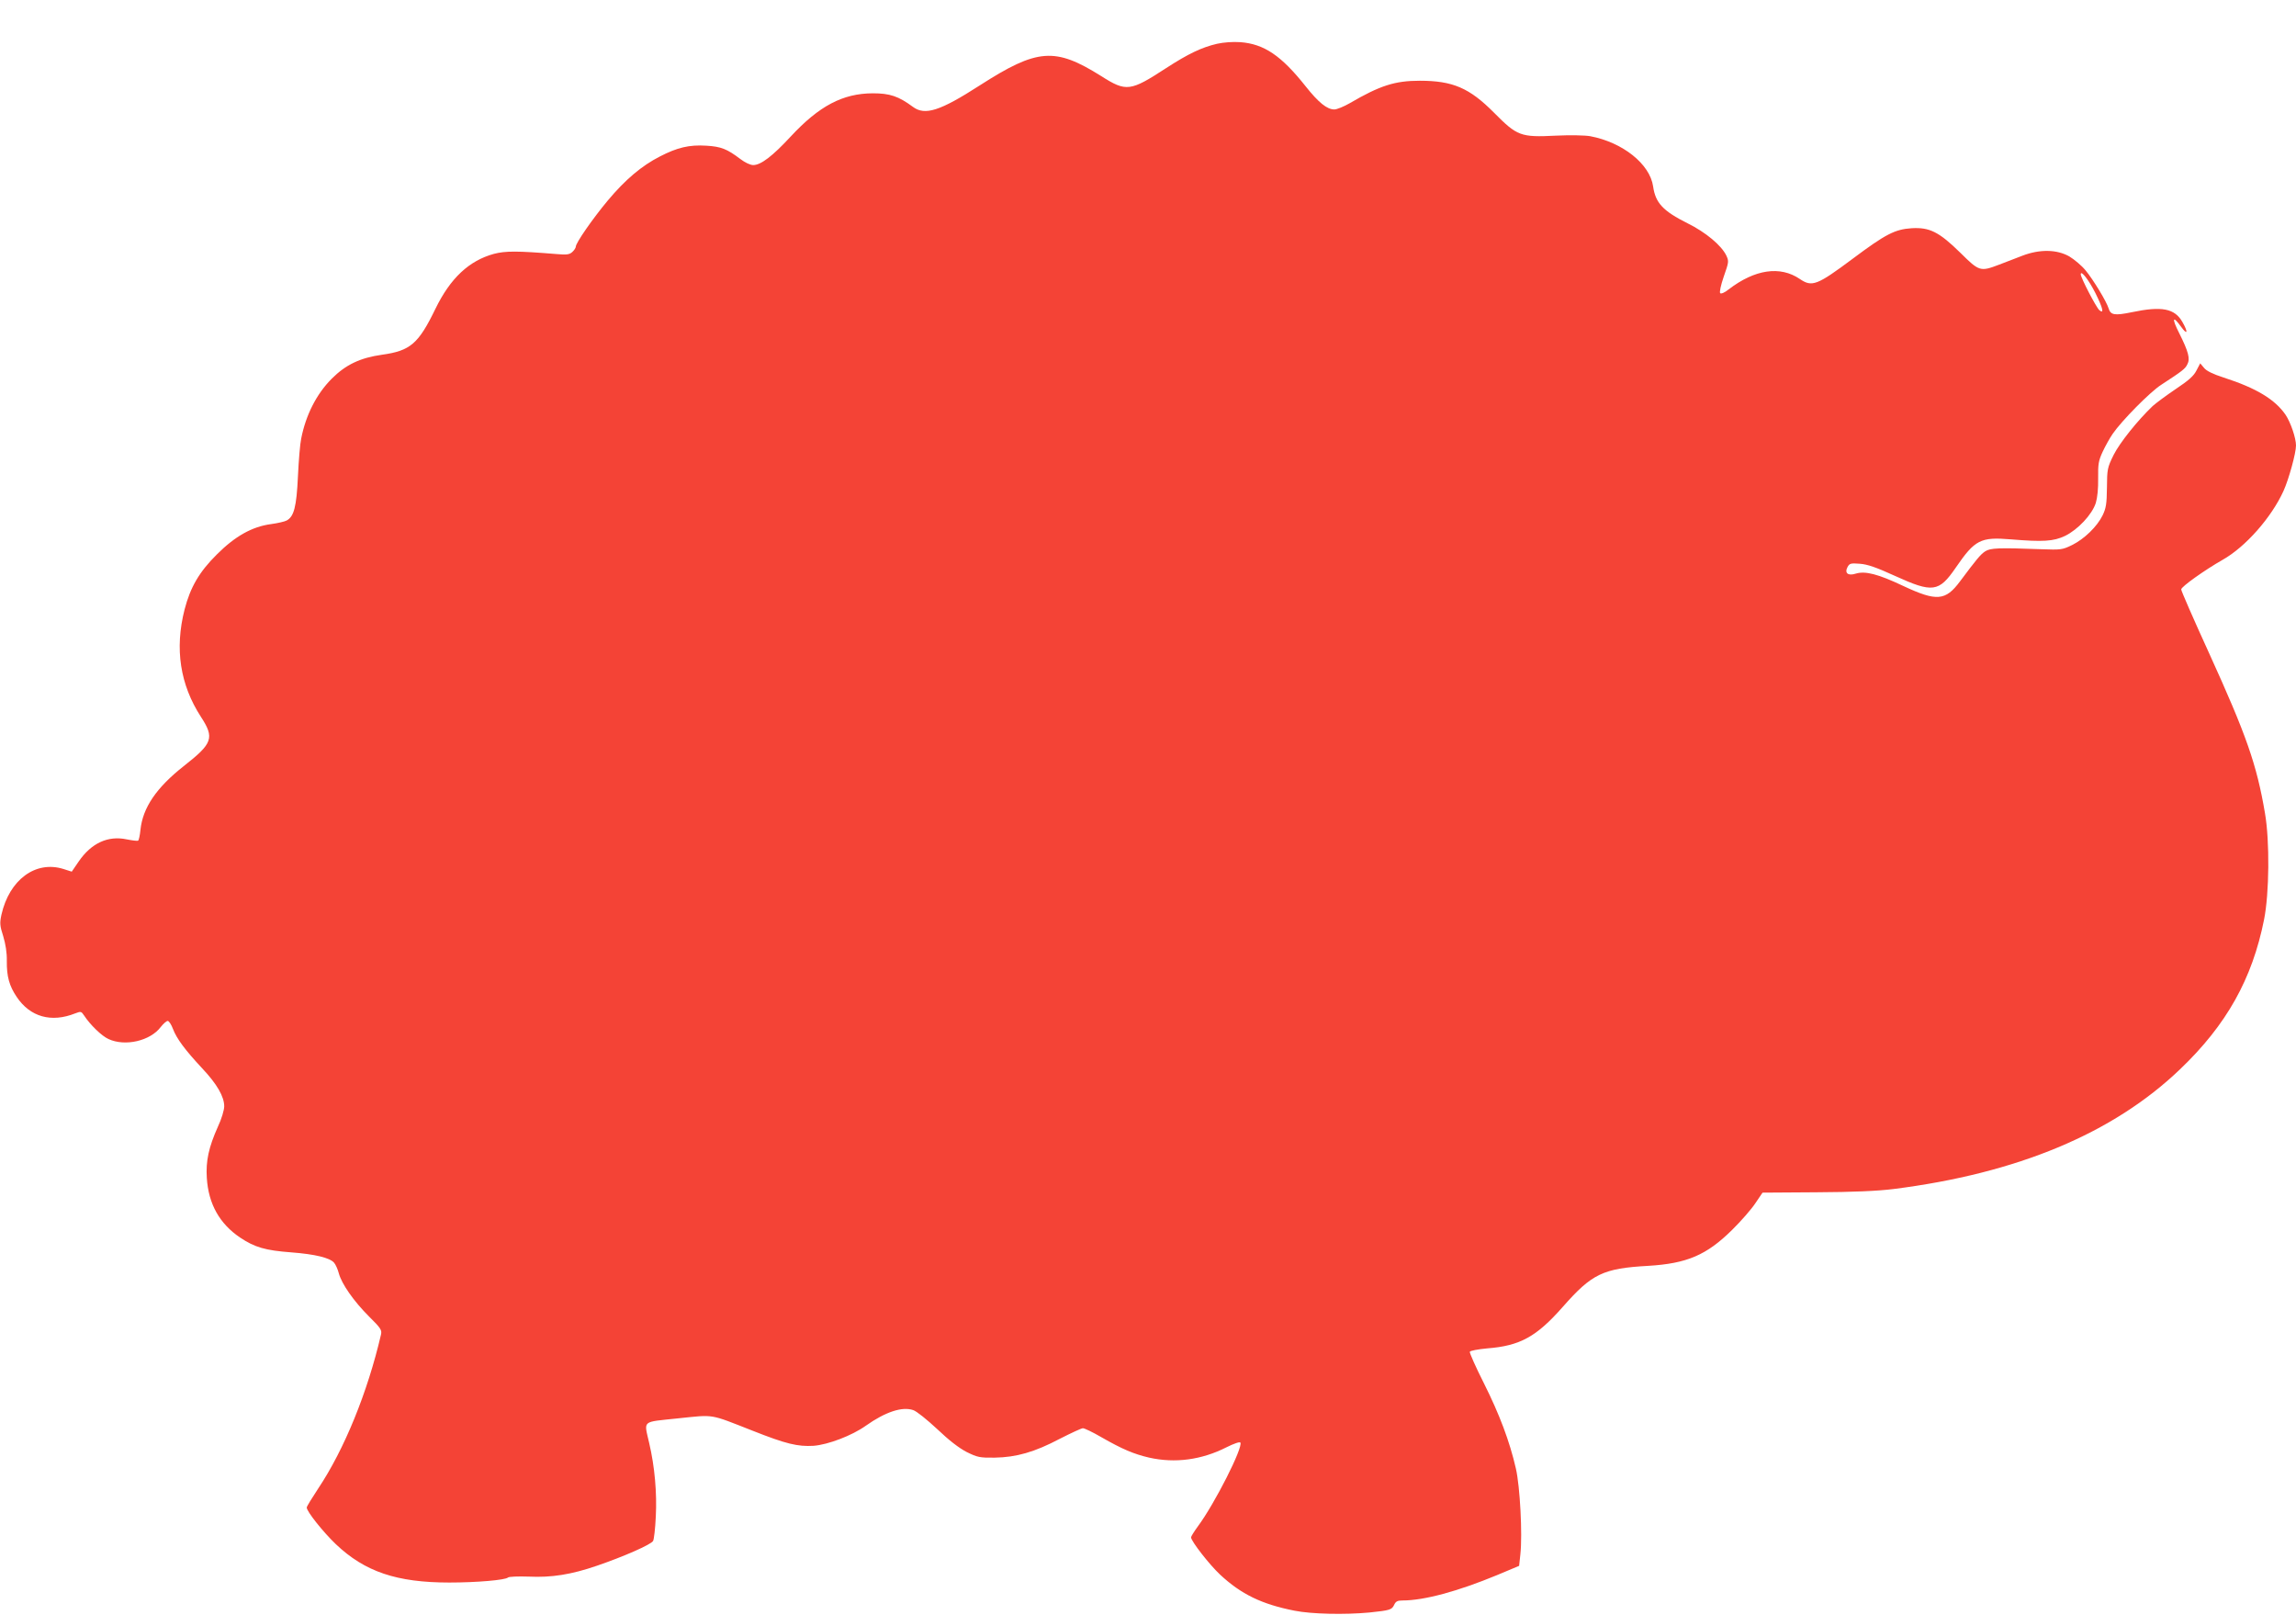
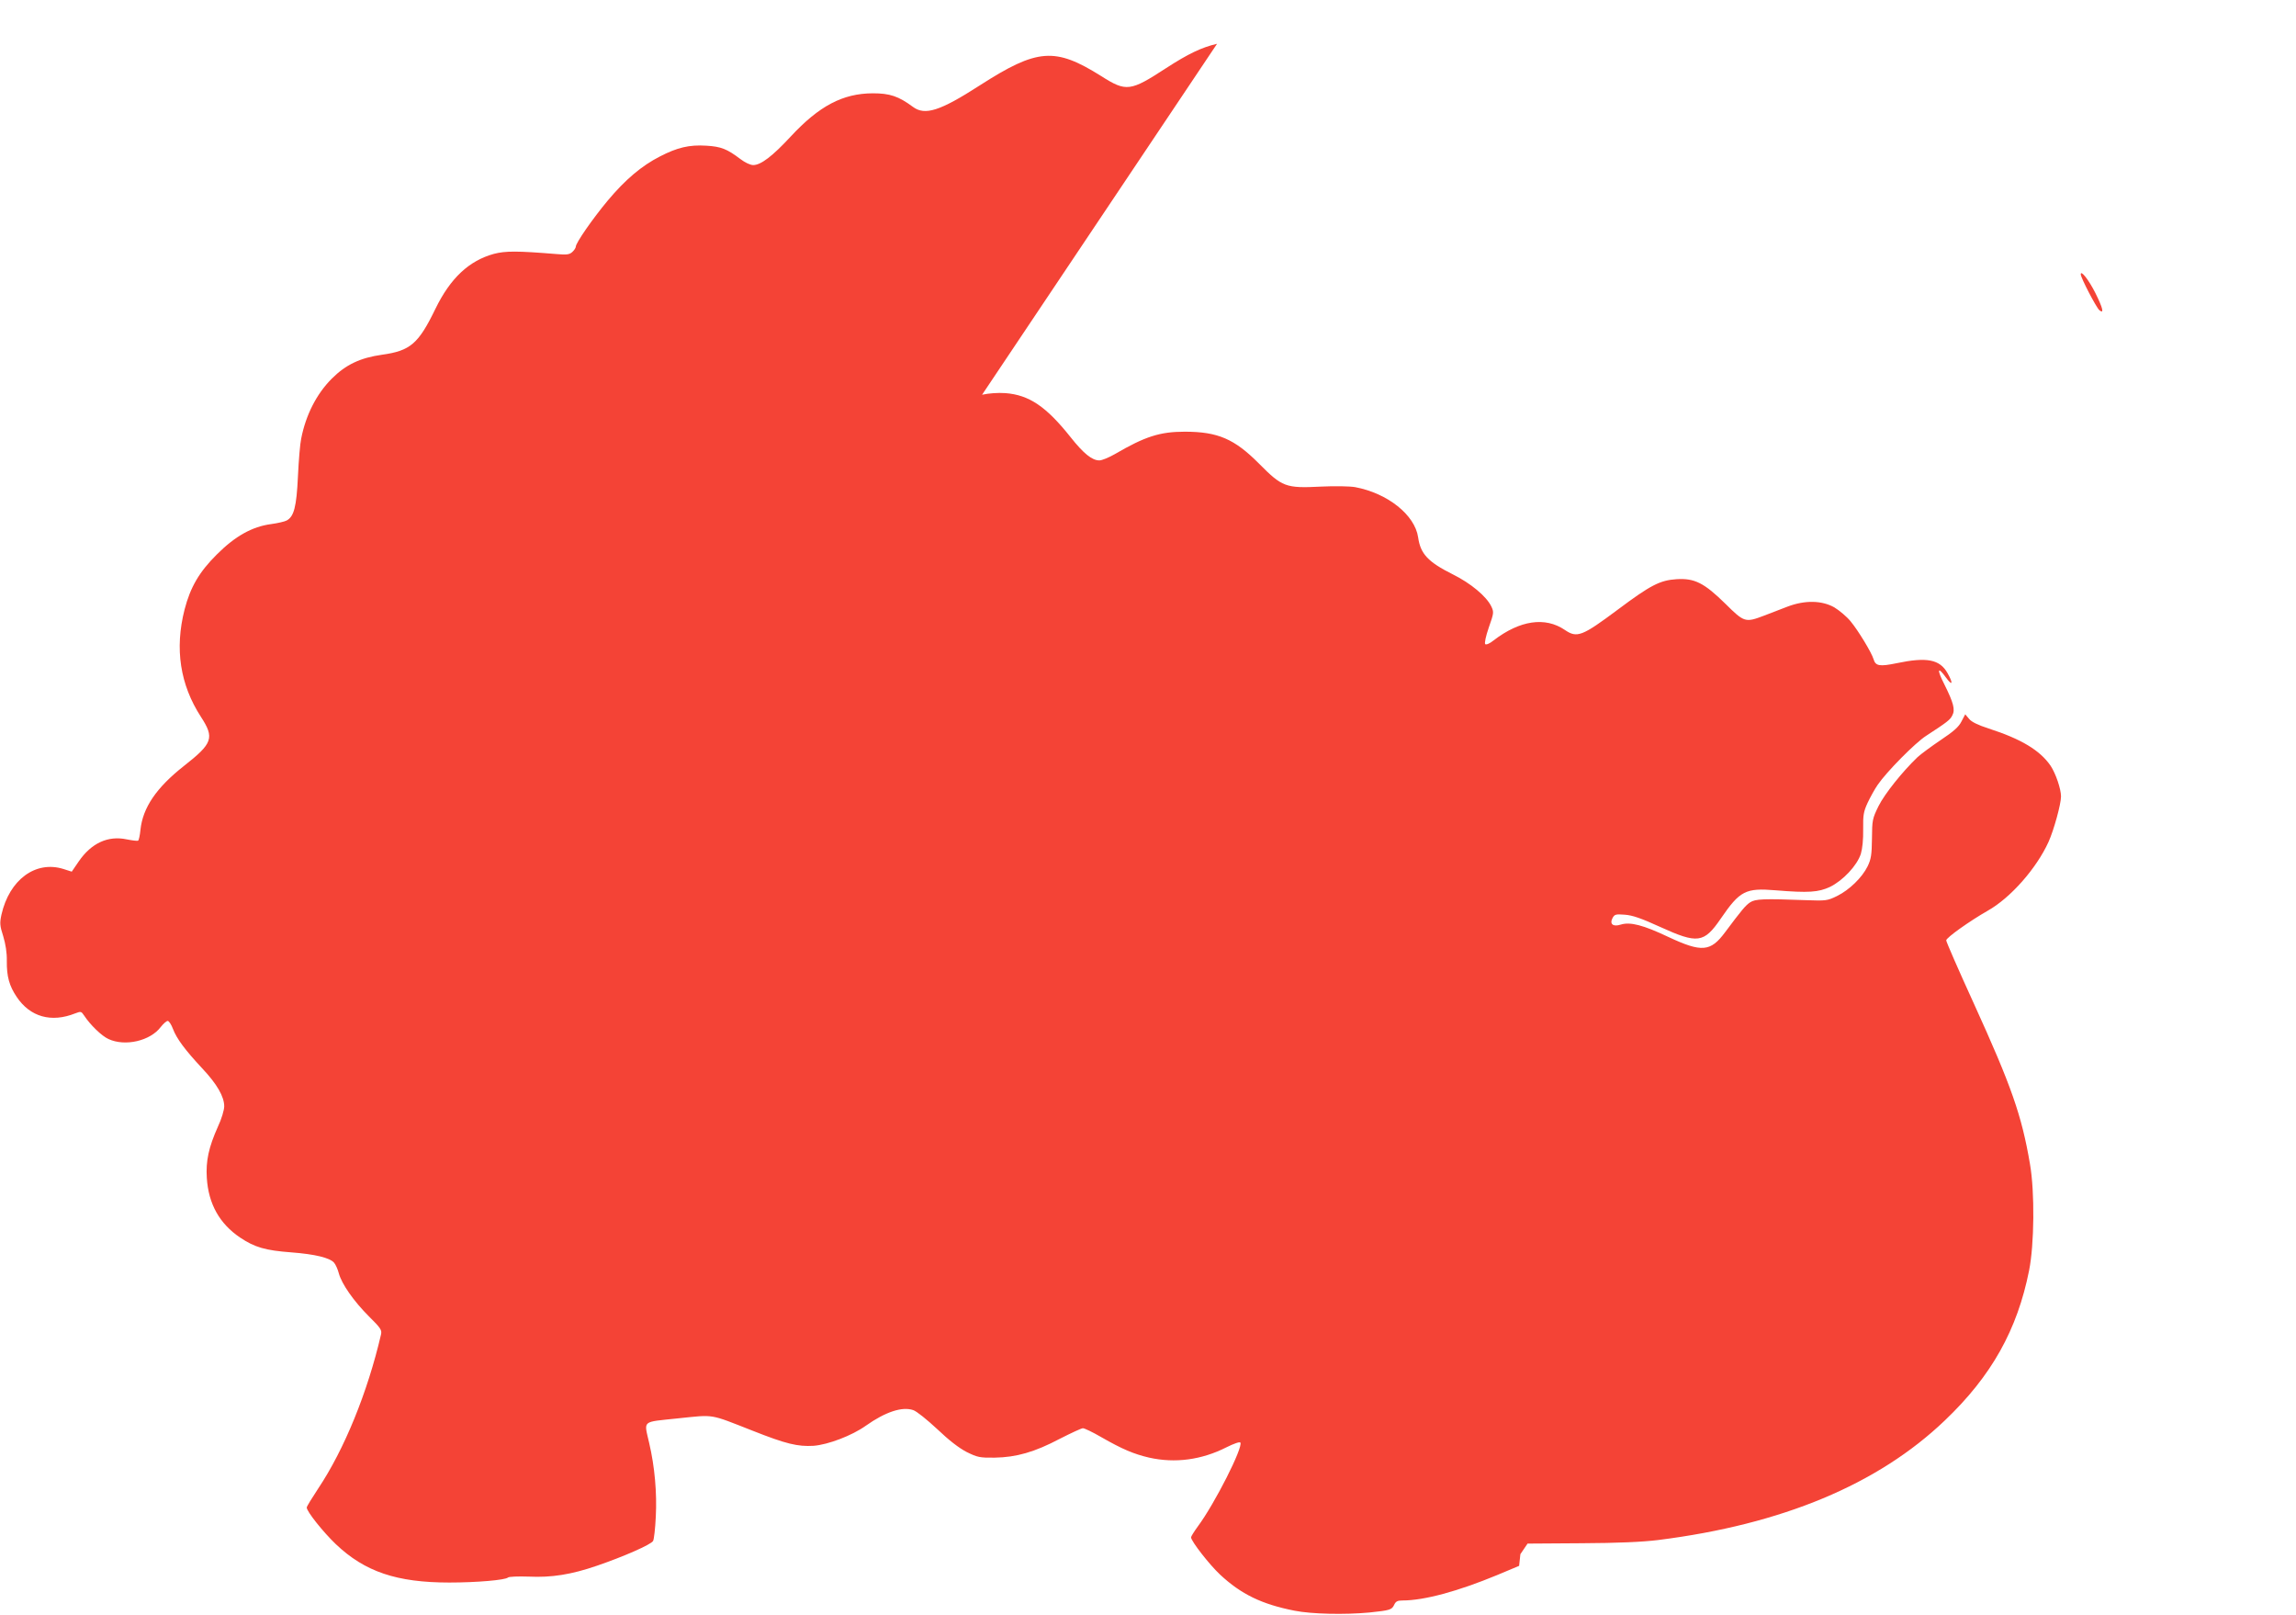
<svg xmlns="http://www.w3.org/2000/svg" version="1.0" width="1280pt" height="900pt" viewBox="0 0 1280 900" preserveAspectRatio="xMidYMid meet">
  <g transform="translate(0,900) scale(0.1,-0.1)" fill="#f44336" stroke="none">
-     <path d="M6785 8756 c-86 -20 -161 -56 -283 -135 -201 -131 -223 -134 -363 -45 -258 162 -356 154 -677 -52 -222 -143 -305 -169 -372 -120 -81 60 -129 76 -225 76 -167 -1 -298 -70 -457 -241 -101 -109 -166 -159 -209 -159 -16 0 -46 14 -72 34 -74 56 -107 69 -189 74 -96 6 -162 -10 -259 -60 -102 -52 -193 -129 -291 -246 -85 -102 -178 -236 -178 -257 0 -6 -9 -20 -19 -29 -16 -15 -32 -17 -88 -12 -220 18 -285 18 -350 1 -138 -38 -242 -135 -325 -305 -95 -196 -140 -235 -298 -257 -121 -17 -202 -55 -280 -133 -85 -85 -145 -202 -171 -335 -6 -27 -14 -122 -18 -210 -8 -170 -22 -224 -63 -246 -11 -6 -50 -15 -87 -20 -105 -14 -200 -67 -302 -169 -98 -97 -148 -183 -180 -307 -56 -219 -25 -419 91 -598 77 -118 66 -148 -96 -275 -152 -120 -228 -231 -241 -355 -3 -31 -9 -58 -13 -60 -4 -3 -33 1 -64 7 -104 22 -197 -21 -267 -123 l-39 -57 -47 15 c-155 48 -301 -60 -345 -255 -10 -47 -9 -61 10 -120 13 -43 21 -92 20 -137 -1 -88 14 -140 55 -201 75 -112 193 -145 326 -92 32 12 34 12 50 -12 34 -52 98 -114 136 -131 93 -43 233 -10 291 67 15 19 32 34 39 34 7 0 20 -20 29 -44 21 -55 67 -117 163 -220 83 -88 123 -158 123 -212 0 -20 -15 -71 -35 -113 -52 -116 -68 -192 -62 -286 9 -145 71 -255 185 -332 82 -55 141 -72 287 -83 131 -10 213 -30 237 -57 9 -10 21 -37 27 -60 16 -59 83 -155 168 -240 65 -64 73 -76 67 -101 -75 -323 -205 -641 -350 -858 -35 -53 -64 -100 -64 -106 0 -22 91 -136 162 -204 162 -154 340 -214 633 -214 154 0 313 14 327 28 5 5 57 7 116 5 126 -6 236 11 381 61 146 50 302 118 312 138 5 9 12 70 15 135 7 131 -6 280 -37 411 -29 129 -45 115 161 137 206 21 171 27 416 -69 187 -74 251 -89 339 -84 81 6 215 57 292 112 109 77 202 108 264 87 19 -6 78 -54 134 -106 66 -63 122 -106 165 -128 59 -29 72 -32 155 -31 121 2 223 31 363 105 63 32 121 59 129 59 9 0 55 -22 103 -50 117 -67 181 -94 267 -114 144 -32 291 -13 431 58 40 20 74 32 77 26 16 -26 -142 -339 -237 -467 -21 -29 -38 -56 -38 -61 0 -21 102 -152 162 -208 117 -109 232 -165 415 -201 95 -19 280 -23 418 -10 114 12 124 15 137 42 9 20 19 25 47 25 121 0 308 51 526 141 l124 52 7 65 c12 111 -2 377 -25 477 -35 153 -92 303 -178 475 -46 91 -81 170 -79 176 2 6 44 14 97 19 183 14 275 65 422 232 162 184 224 214 476 228 216 13 325 60 467 200 50 49 109 117 130 149 l40 59 300 2 c205 1 340 7 429 18 691 87 1225 310 1598 667 260 248 403 504 469 835 29 145 32 437 5 593 -46 271 -103 434 -313 895 -85 186 -154 344 -154 352 0 15 131 108 231 165 128 72 272 236 339 383 30 66 70 212 70 254 0 42 -30 129 -58 171 -59 86 -163 149 -346 208 -59 19 -96 37 -109 54 l-21 25 -21 -40 c-15 -30 -43 -55 -115 -103 -52 -35 -110 -78 -129 -95 -84 -80 -184 -205 -218 -273 -35 -71 -36 -79 -37 -182 -1 -91 -5 -114 -24 -154 -31 -63 -102 -132 -171 -166 -53 -26 -62 -27 -171 -23 -239 9 -284 7 -313 -12 -26 -17 -48 -44 -140 -167 -81 -109 -130 -113 -316 -26 -141 67 -213 85 -265 69 -44 -14 -64 3 -46 37 11 20 18 22 68 18 43 -3 92 -20 197 -68 209 -95 244 -91 338 46 107 156 138 172 307 158 182 -15 238 -11 302 19 72 35 151 119 172 184 9 31 14 80 13 138 -1 79 2 97 25 147 15 32 40 77 56 100 50 73 209 234 270 273 118 77 134 89 146 114 17 31 7 70 -45 174 -43 84 -37 102 11 35 35 -48 40 -31 7 27 -43 76 -115 90 -282 55 -97 -20 -119 -16 -130 22 -11 37 -85 159 -128 211 -22 27 -63 61 -91 78 -69 39 -164 41 -261 4 -36 -14 -94 -36 -130 -50 -105 -40 -111 -38 -215 65 -120 118 -173 144 -273 138 -93 -6 -145 -33 -327 -169 -201 -150 -228 -160 -296 -114 -110 75 -251 54 -397 -58 -22 -18 -42 -26 -47 -21 -5 5 3 44 20 93 28 80 29 85 14 117 -27 56 -114 129 -215 179 -138 69 -180 114 -193 206 -18 125 -170 246 -351 280 -28 5 -112 7 -191 3 -197 -10 -216 -2 -345 128 -137 138 -230 178 -414 178 -139 0 -222 -27 -390 -125 -33 -19 -72 -35 -86 -35 -41 0 -88 38 -161 130 -135 170 -231 235 -363 245 -42 3 -94 -1 -130 -9z m4896 -1388 c42 -84 51 -120 23 -97 -17 14 -104 181 -104 200 0 26 44 -30 81 -103z" />
+     <path d="M6785 8756 c-86 -20 -161 -56 -283 -135 -201 -131 -223 -134 -363 -45 -258 162 -356 154 -677 -52 -222 -143 -305 -169 -372 -120 -81 60 -129 76 -225 76 -167 -1 -298 -70 -457 -241 -101 -109 -166 -159 -209 -159 -16 0 -46 14 -72 34 -74 56 -107 69 -189 74 -96 6 -162 -10 -259 -60 -102 -52 -193 -129 -291 -246 -85 -102 -178 -236 -178 -257 0 -6 -9 -20 -19 -29 -16 -15 -32 -17 -88 -12 -220 18 -285 18 -350 1 -138 -38 -242 -135 -325 -305 -95 -196 -140 -235 -298 -257 -121 -17 -202 -55 -280 -133 -85 -85 -145 -202 -171 -335 -6 -27 -14 -122 -18 -210 -8 -170 -22 -224 -63 -246 -11 -6 -50 -15 -87 -20 -105 -14 -200 -67 -302 -169 -98 -97 -148 -183 -180 -307 -56 -219 -25 -419 91 -598 77 -118 66 -148 -96 -275 -152 -120 -228 -231 -241 -355 -3 -31 -9 -58 -13 -60 -4 -3 -33 1 -64 7 -104 22 -197 -21 -267 -123 l-39 -57 -47 15 c-155 48 -301 -60 -345 -255 -10 -47 -9 -61 10 -120 13 -43 21 -92 20 -137 -1 -88 14 -140 55 -201 75 -112 193 -145 326 -92 32 12 34 12 50 -12 34 -52 98 -114 136 -131 93 -43 233 -10 291 67 15 19 32 34 39 34 7 0 20 -20 29 -44 21 -55 67 -117 163 -220 83 -88 123 -158 123 -212 0 -20 -15 -71 -35 -113 -52 -116 -68 -192 -62 -286 9 -145 71 -255 185 -332 82 -55 141 -72 287 -83 131 -10 213 -30 237 -57 9 -10 21 -37 27 -60 16 -59 83 -155 168 -240 65 -64 73 -76 67 -101 -75 -323 -205 -641 -350 -858 -35 -53 -64 -100 -64 -106 0 -22 91 -136 162 -204 162 -154 340 -214 633 -214 154 0 313 14 327 28 5 5 57 7 116 5 126 -6 236 11 381 61 146 50 302 118 312 138 5 9 12 70 15 135 7 131 -6 280 -37 411 -29 129 -45 115 161 137 206 21 171 27 416 -69 187 -74 251 -89 339 -84 81 6 215 57 292 112 109 77 202 108 264 87 19 -6 78 -54 134 -106 66 -63 122 -106 165 -128 59 -29 72 -32 155 -31 121 2 223 31 363 105 63 32 121 59 129 59 9 0 55 -22 103 -50 117 -67 181 -94 267 -114 144 -32 291 -13 431 58 40 20 74 32 77 26 16 -26 -142 -339 -237 -467 -21 -29 -38 -56 -38 -61 0 -21 102 -152 162 -208 117 -109 232 -165 415 -201 95 -19 280 -23 418 -10 114 12 124 15 137 42 9 20 19 25 47 25 121 0 308 51 526 141 l124 52 7 65 l40 59 300 2 c205 1 340 7 429 18 691 87 1225 310 1598 667 260 248 403 504 469 835 29 145 32 437 5 593 -46 271 -103 434 -313 895 -85 186 -154 344 -154 352 0 15 131 108 231 165 128 72 272 236 339 383 30 66 70 212 70 254 0 42 -30 129 -58 171 -59 86 -163 149 -346 208 -59 19 -96 37 -109 54 l-21 25 -21 -40 c-15 -30 -43 -55 -115 -103 -52 -35 -110 -78 -129 -95 -84 -80 -184 -205 -218 -273 -35 -71 -36 -79 -37 -182 -1 -91 -5 -114 -24 -154 -31 -63 -102 -132 -171 -166 -53 -26 -62 -27 -171 -23 -239 9 -284 7 -313 -12 -26 -17 -48 -44 -140 -167 -81 -109 -130 -113 -316 -26 -141 67 -213 85 -265 69 -44 -14 -64 3 -46 37 11 20 18 22 68 18 43 -3 92 -20 197 -68 209 -95 244 -91 338 46 107 156 138 172 307 158 182 -15 238 -11 302 19 72 35 151 119 172 184 9 31 14 80 13 138 -1 79 2 97 25 147 15 32 40 77 56 100 50 73 209 234 270 273 118 77 134 89 146 114 17 31 7 70 -45 174 -43 84 -37 102 11 35 35 -48 40 -31 7 27 -43 76 -115 90 -282 55 -97 -20 -119 -16 -130 22 -11 37 -85 159 -128 211 -22 27 -63 61 -91 78 -69 39 -164 41 -261 4 -36 -14 -94 -36 -130 -50 -105 -40 -111 -38 -215 65 -120 118 -173 144 -273 138 -93 -6 -145 -33 -327 -169 -201 -150 -228 -160 -296 -114 -110 75 -251 54 -397 -58 -22 -18 -42 -26 -47 -21 -5 5 3 44 20 93 28 80 29 85 14 117 -27 56 -114 129 -215 179 -138 69 -180 114 -193 206 -18 125 -170 246 -351 280 -28 5 -112 7 -191 3 -197 -10 -216 -2 -345 128 -137 138 -230 178 -414 178 -139 0 -222 -27 -390 -125 -33 -19 -72 -35 -86 -35 -41 0 -88 38 -161 130 -135 170 -231 235 -363 245 -42 3 -94 -1 -130 -9z m4896 -1388 c42 -84 51 -120 23 -97 -17 14 -104 181 -104 200 0 26 44 -30 81 -103z" />
  </g>
</svg>